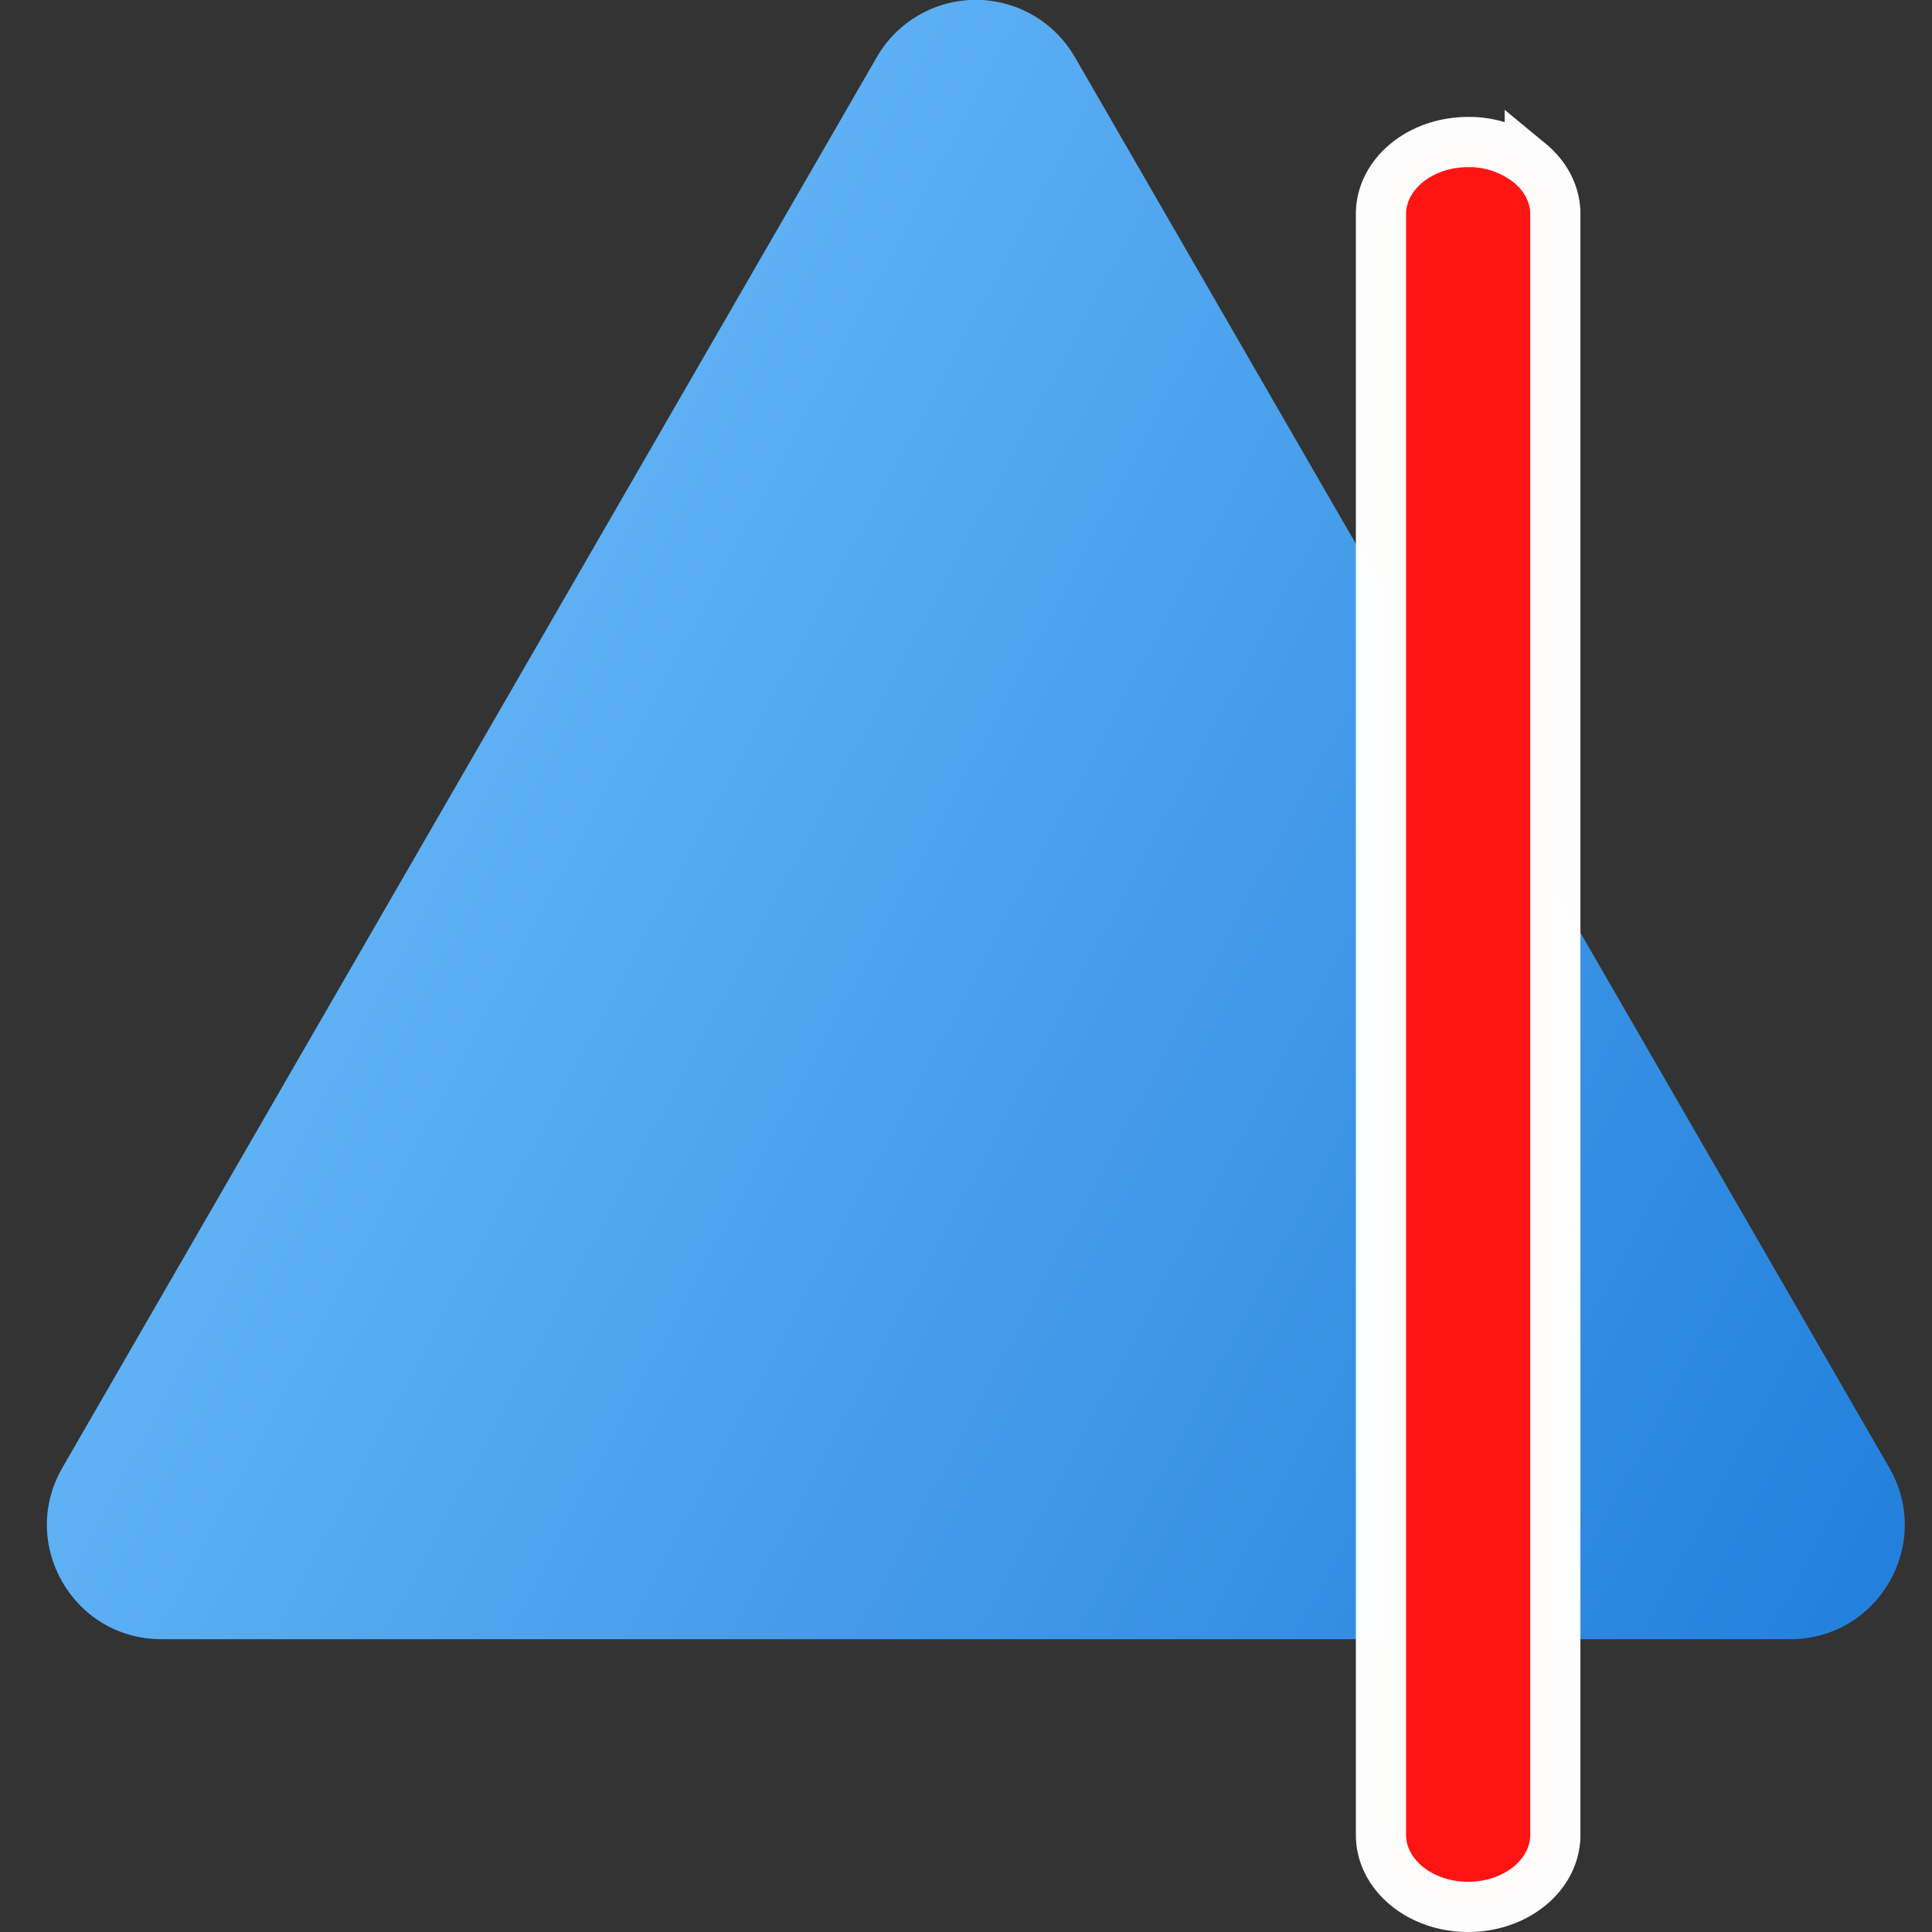
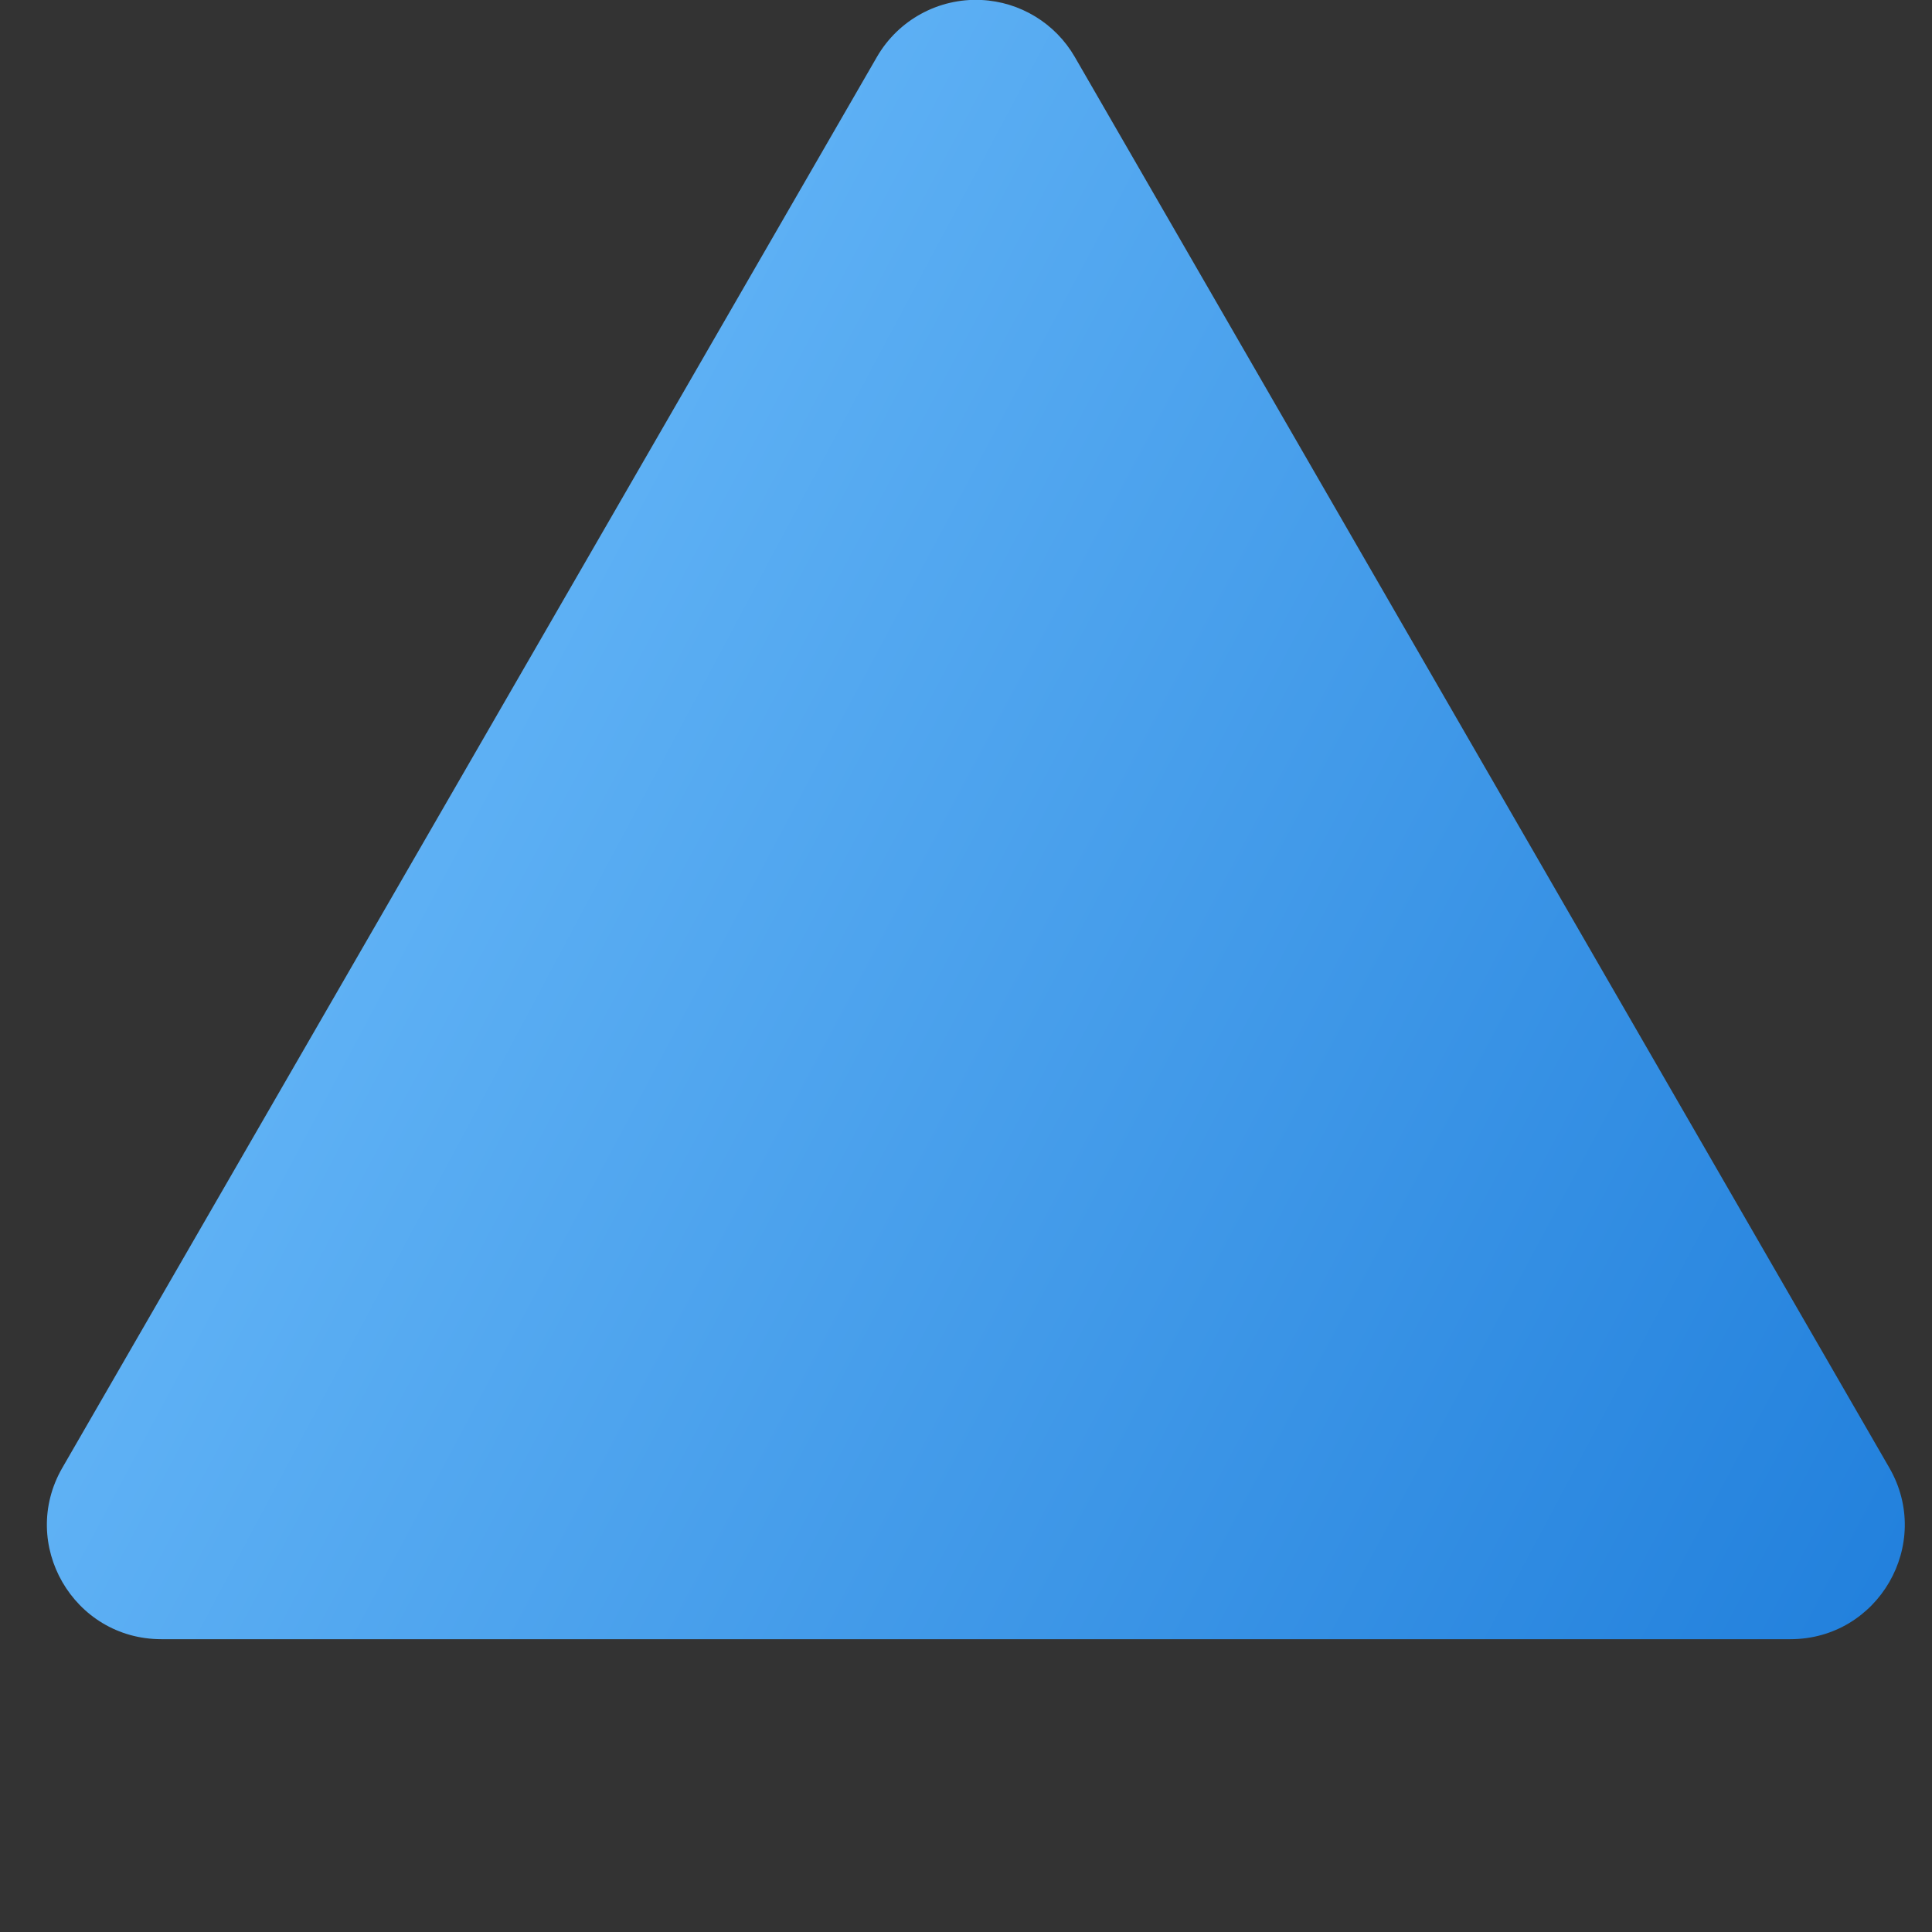
<svg xmlns="http://www.w3.org/2000/svg" width="48" height="48" viewBox="0 0 33.867 33.867">
  <rect x="0" y="0" width="33.867" height="33.867" fill="#333333" stroke="none" />
  <defs>
    <linearGradient id="A" x1="-458.651" y1="116.83" x2="-593.06" y2="45.202" gradientUnits="userSpaceOnUse">
      <stop offset="0" stop-color="#1a7ad9" />
      <stop offset="1" stop-color="#6cbcfa" />
    </linearGradient>
  </defs>
  <path d="M-536.186 8.544c-2.857-.134-5.55 1.337-6.98 3.814l-54.498 94.391c-2.943 5.097.736 11.468 6.621 11.469h108.994c5.885 0 9.564-6.372 6.621-11.469l-54.496-94.391c-1.302-2.255-3.661-3.692-6.262-3.814z" fill="url(#A)" paint-order="stroke fill markers" transform="matrix(.262 0 0 .262 157.681 -2.239)" />
-   <path d="M25.713 2.49c-.843.01-1.517.583-1.505 1.279v28.397c0 .696.684 1.261 1.528 1.261s1.528-.564 1.528-1.261V3.769c.006-.341-.156-.669-.448-.91a1.71 1.71 0 0 0-1.103-.369z" fill="#ff1414" stroke="#fff" stroke-opacity=".988" stroke-width=".88" />
</svg>